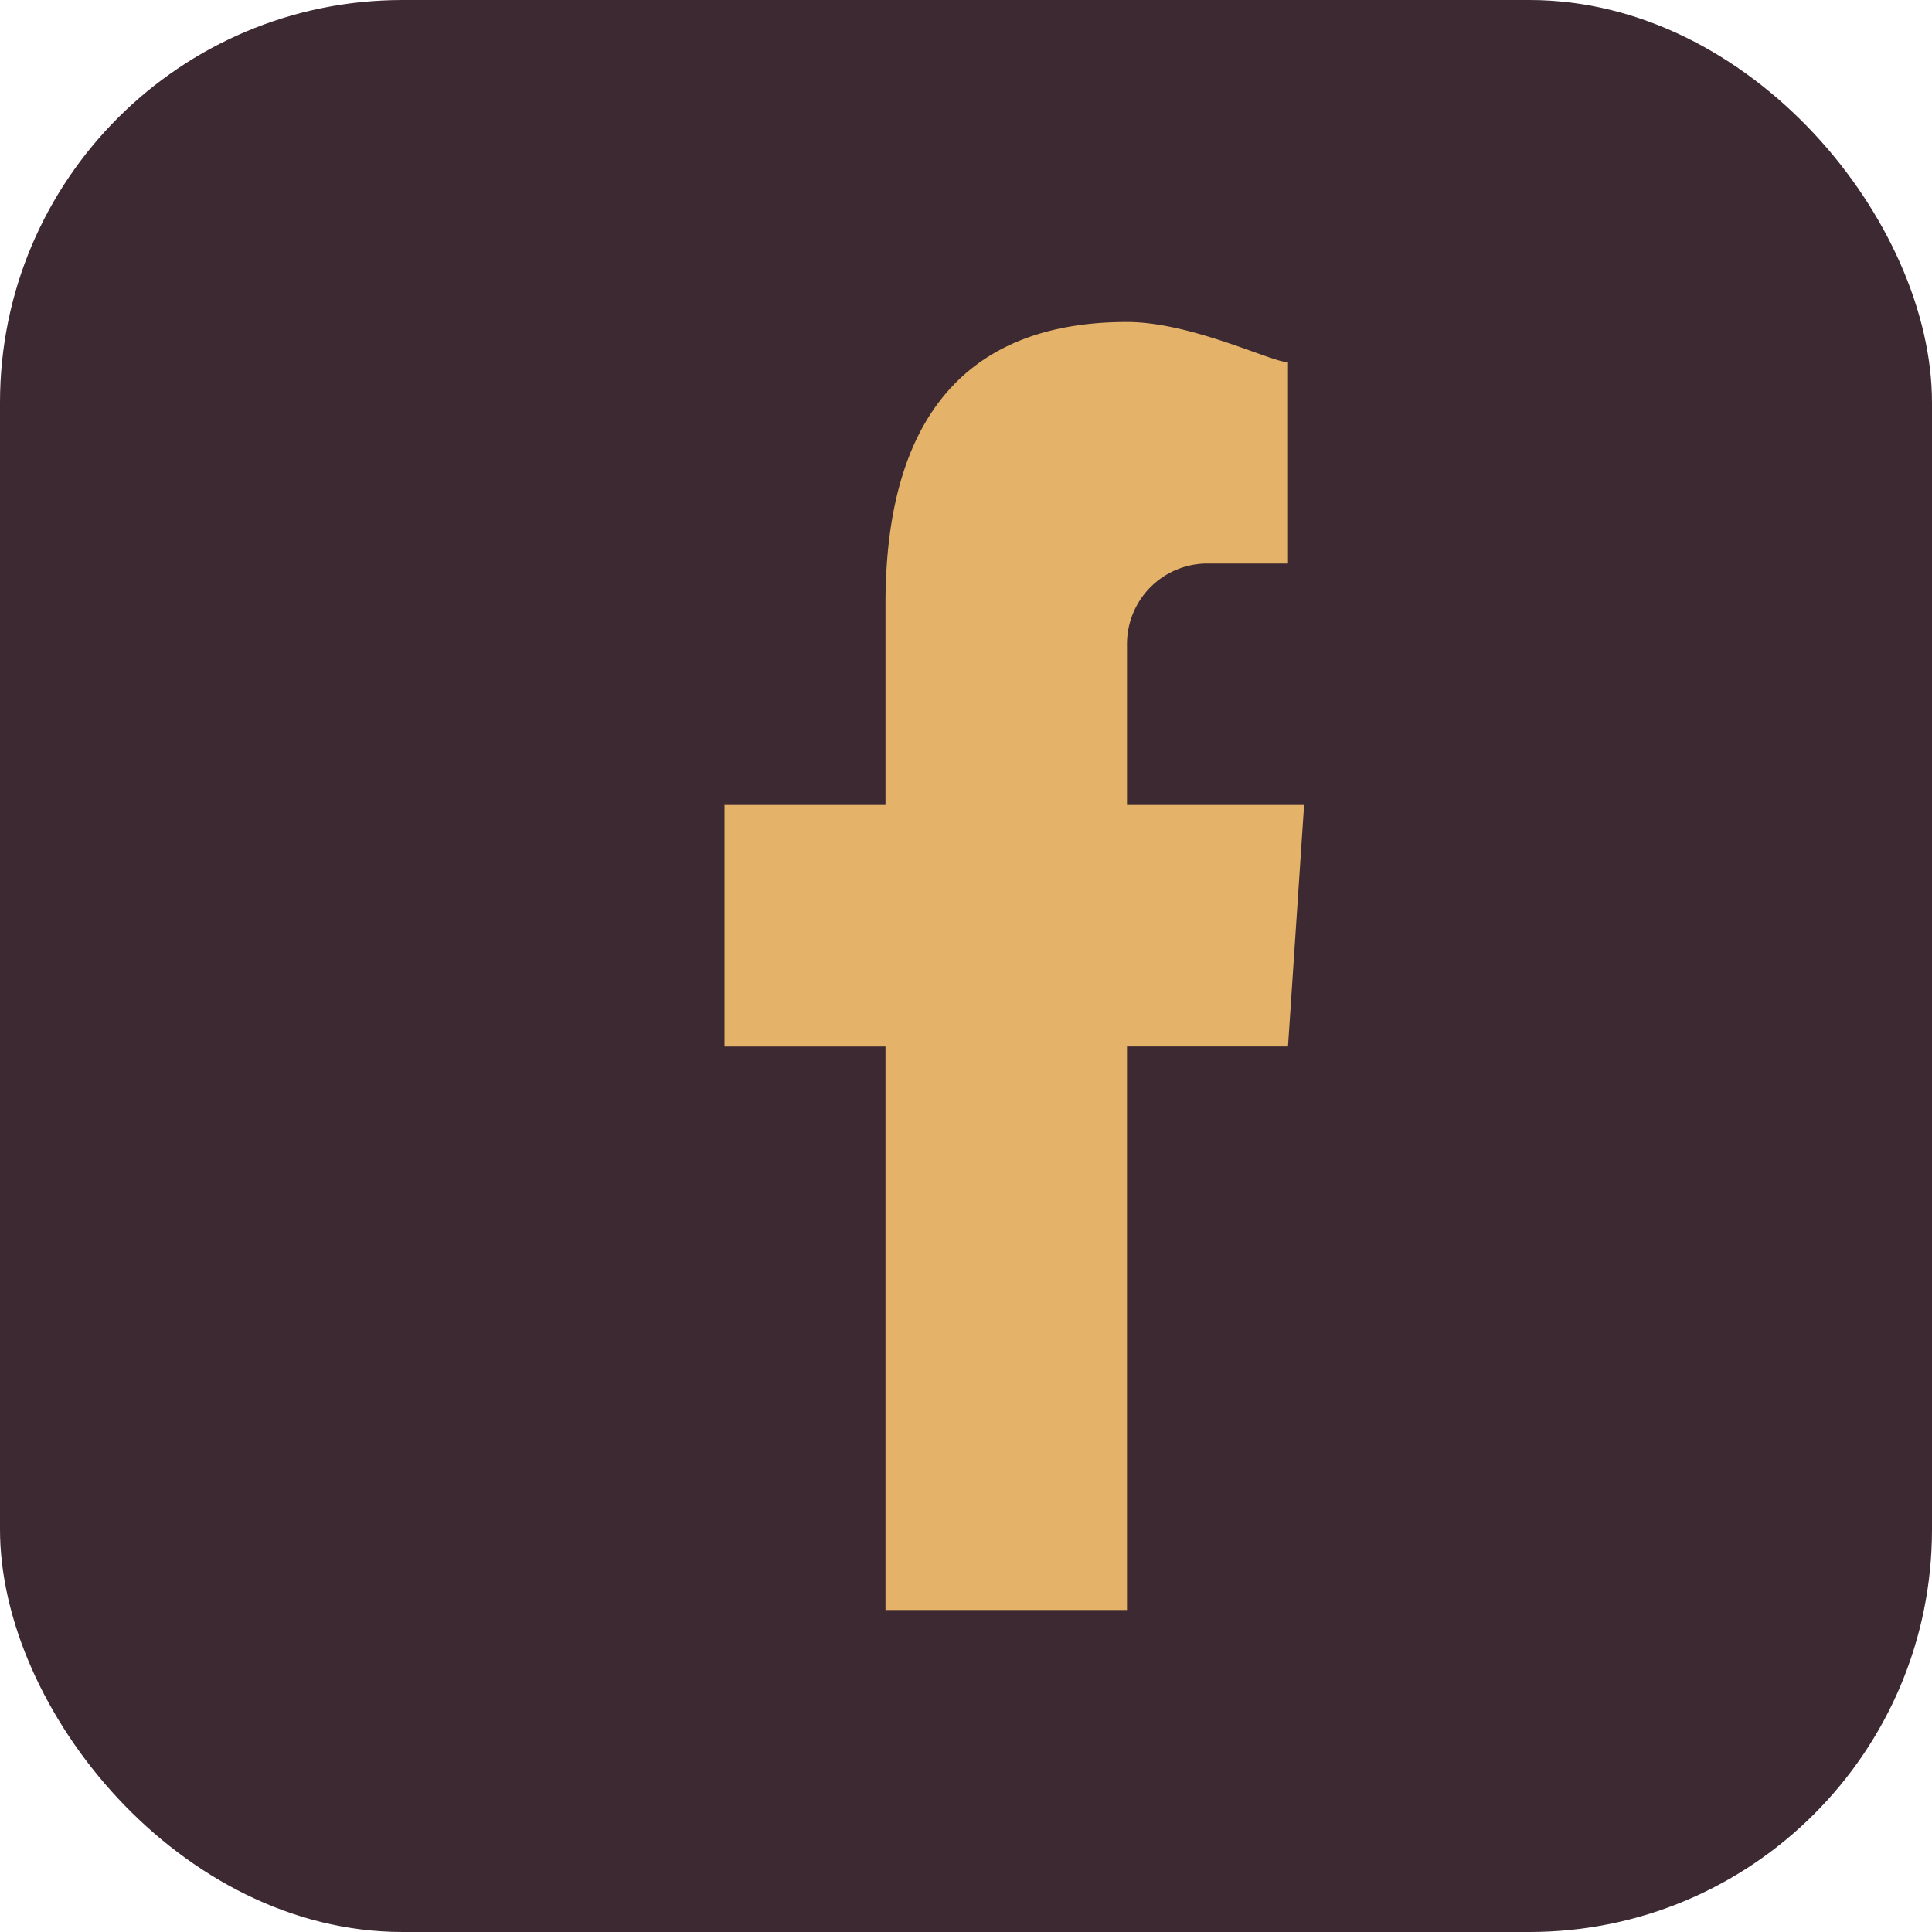
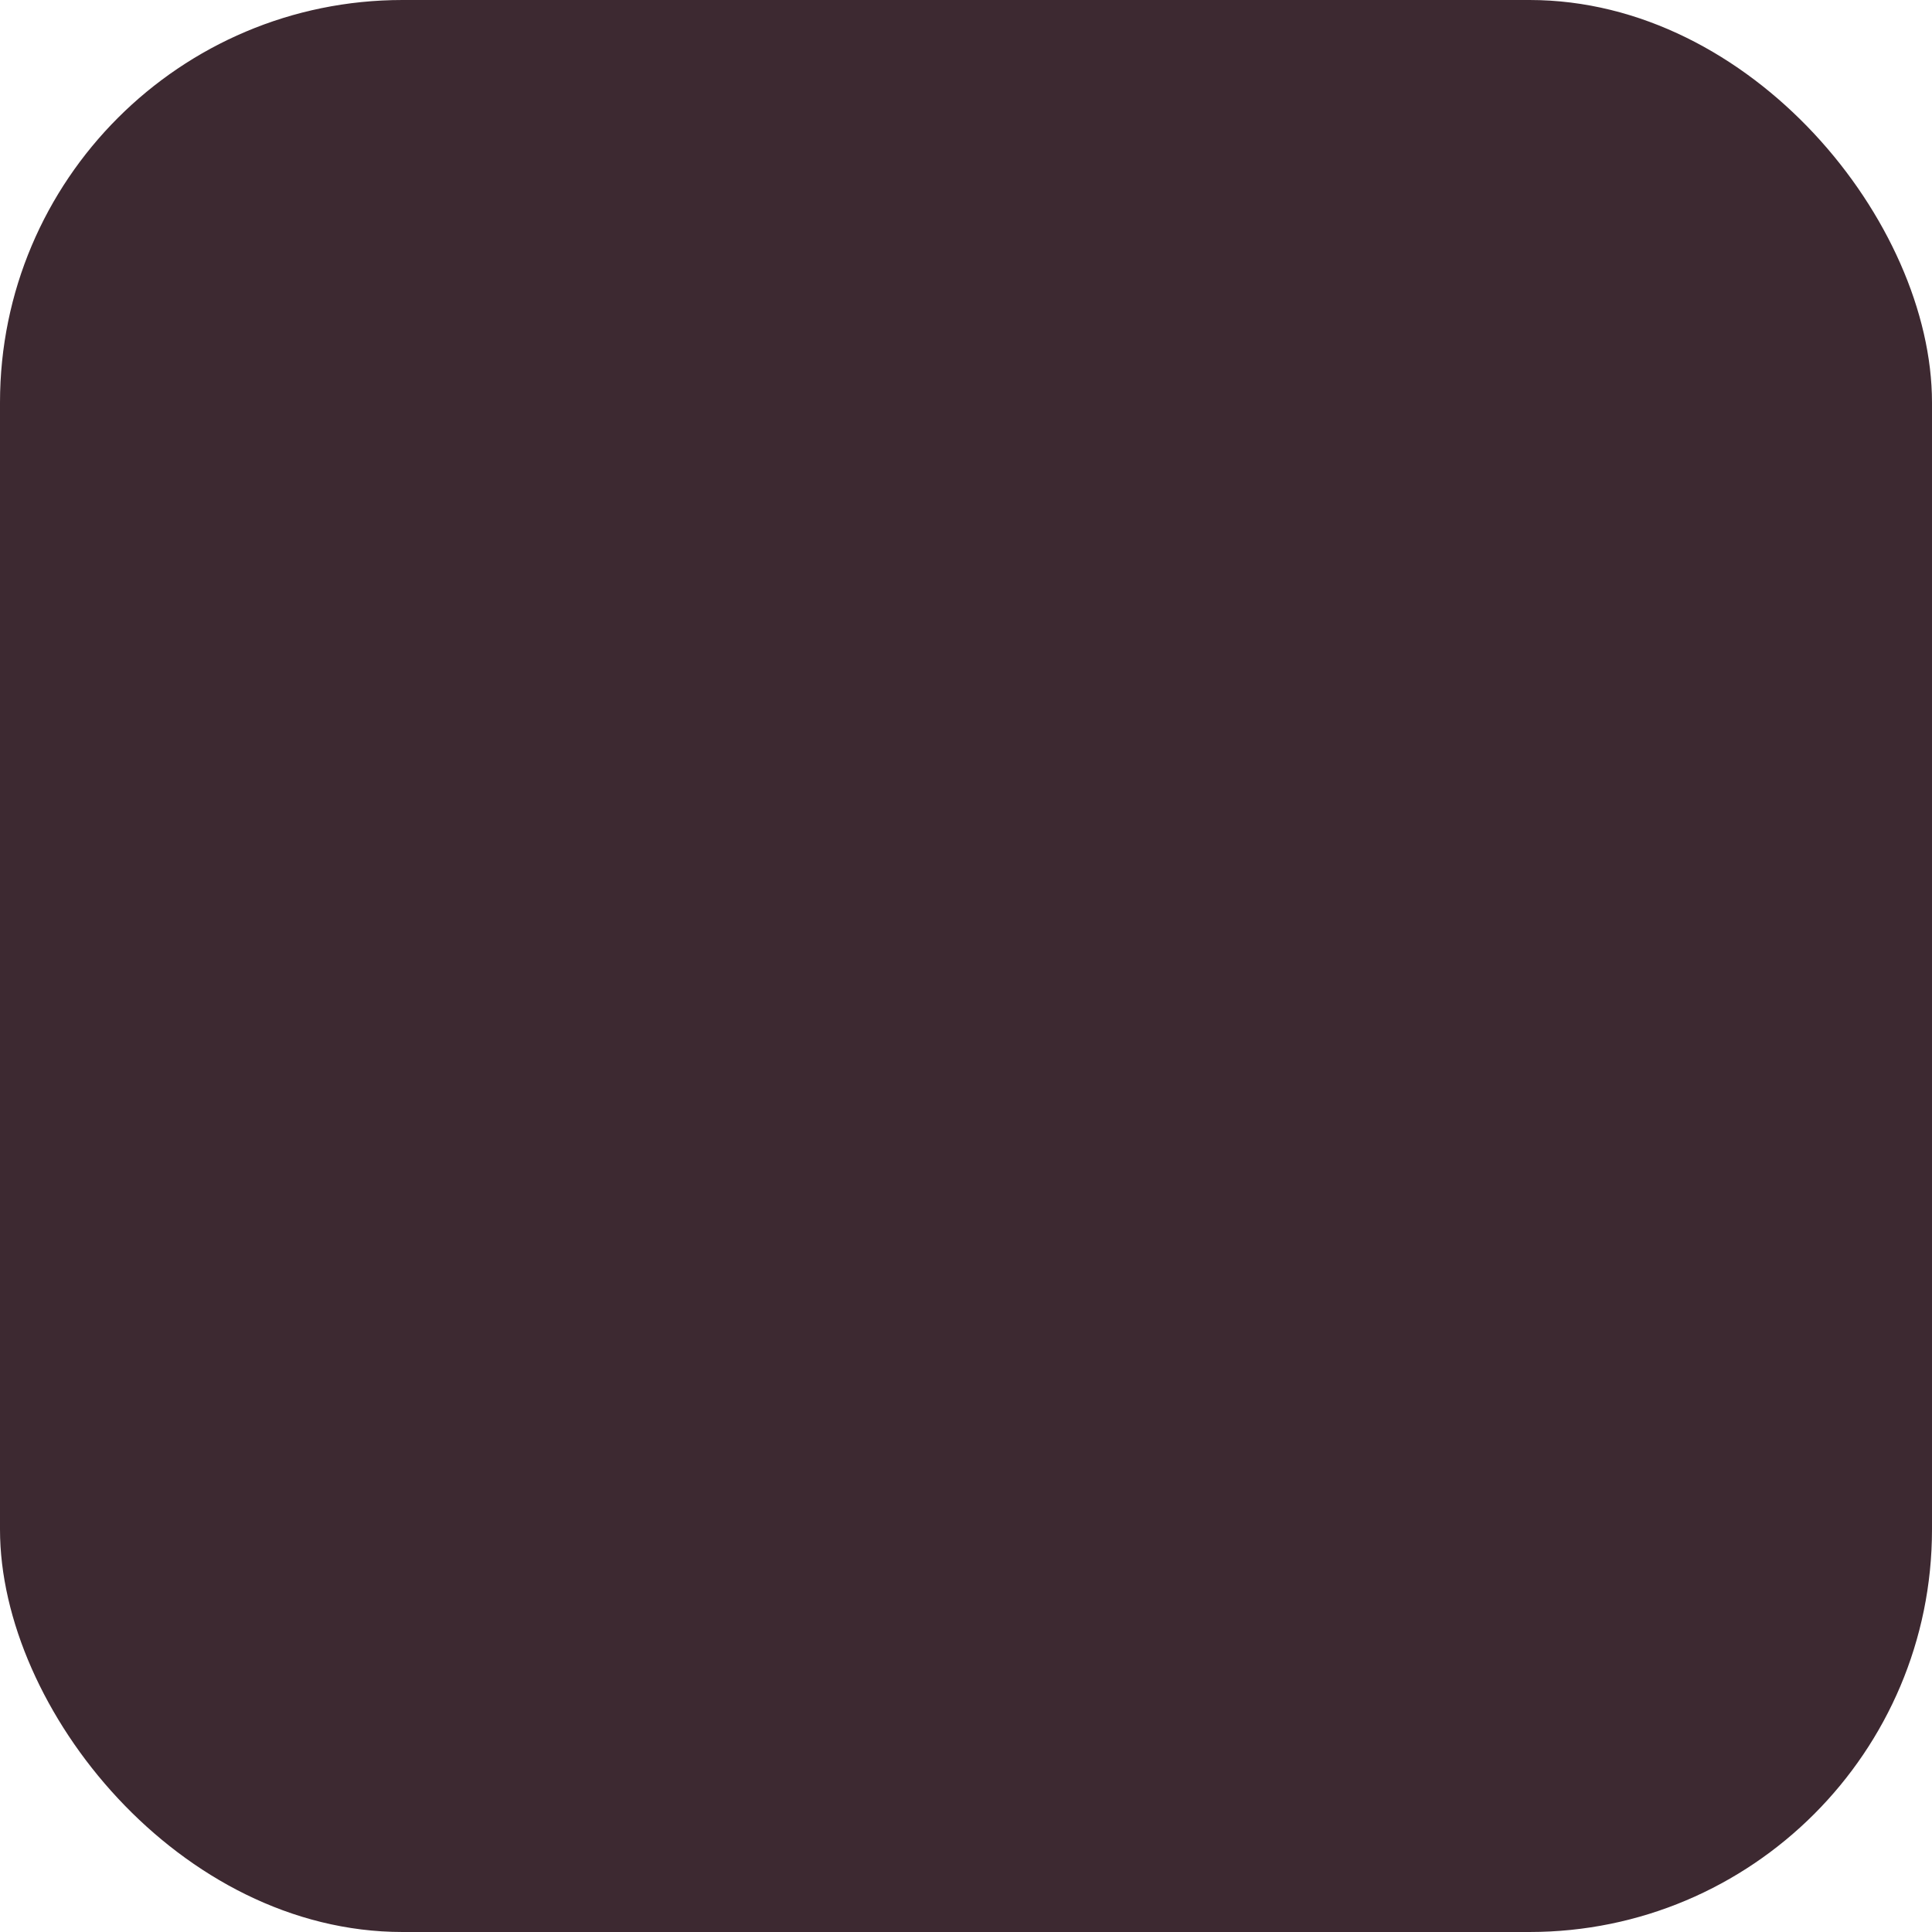
<svg xmlns="http://www.w3.org/2000/svg" width="32" height="32" viewBox="0 0 24 24">
  <rect width="24" height="24" rx="5" fill="#3D2931" />
-   <path d="M14 20v-7h2l.2-3H14V8a1 1 0 0 1 1-1h1V4.5C15.8 4.5 14.8 4 14 4c-2 0-3 1.2-3 3.5V10h-2v3h2v7h3z" fill="#E4B269" />
</svg>